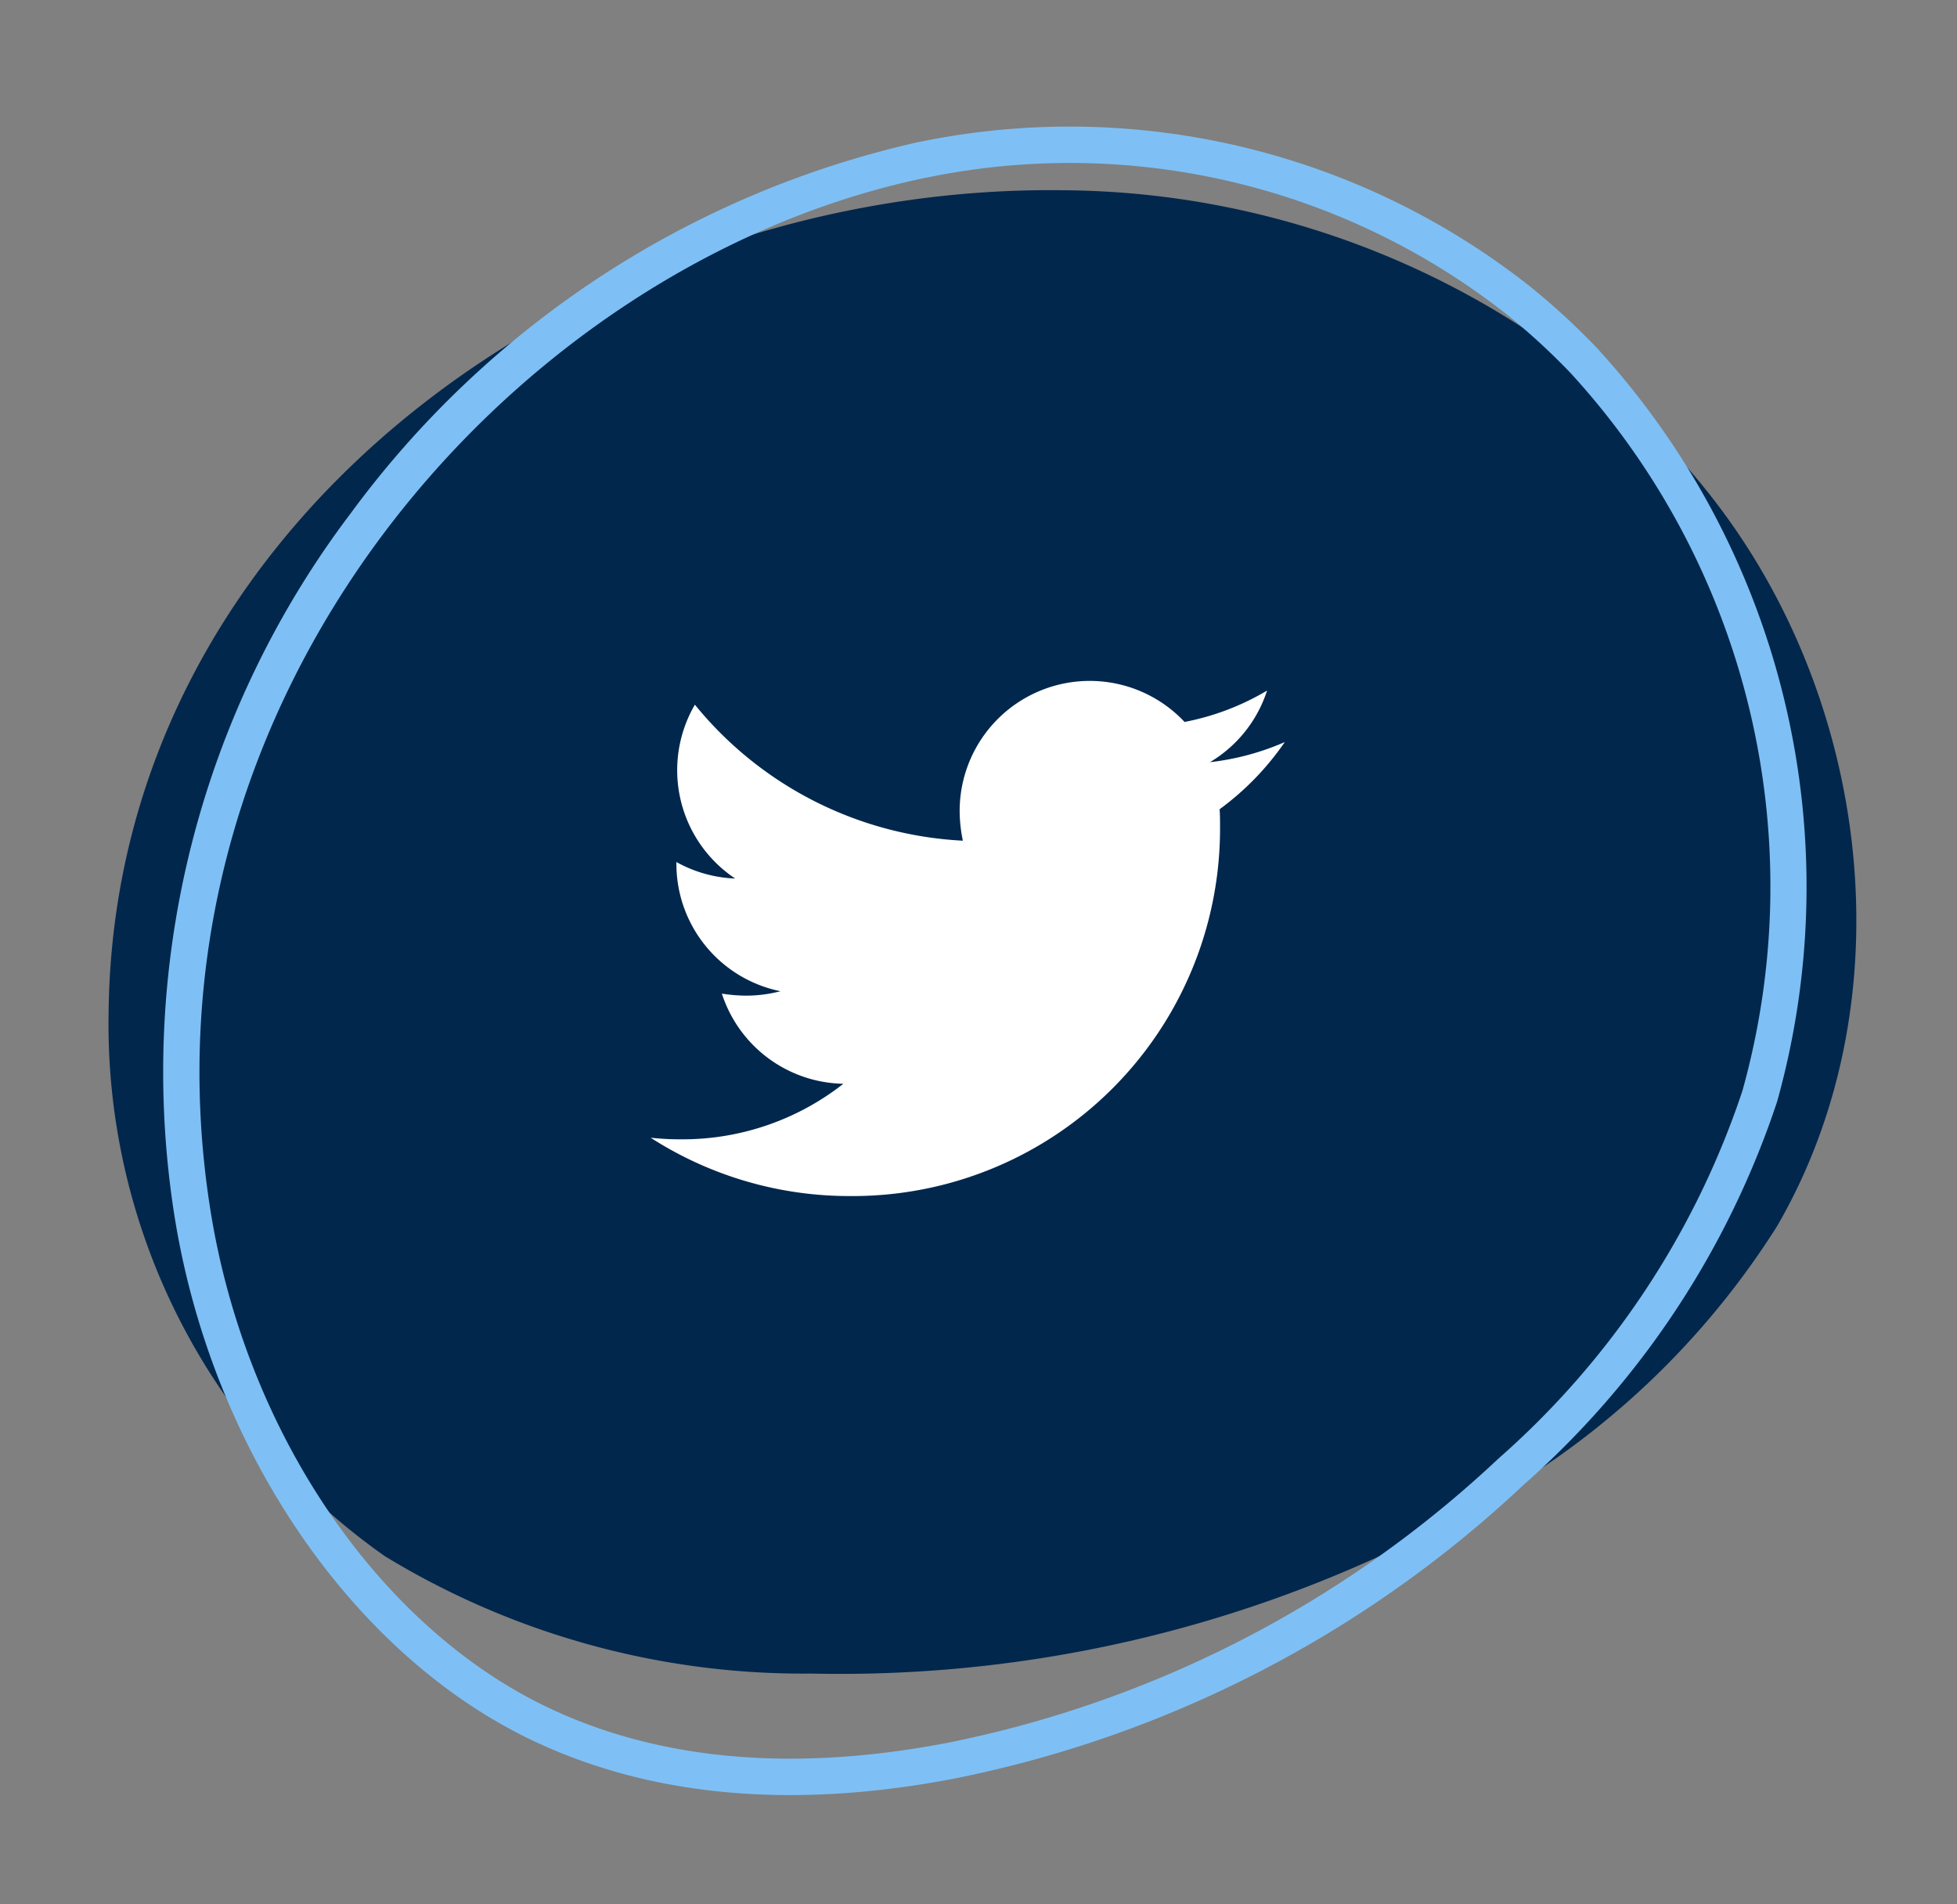
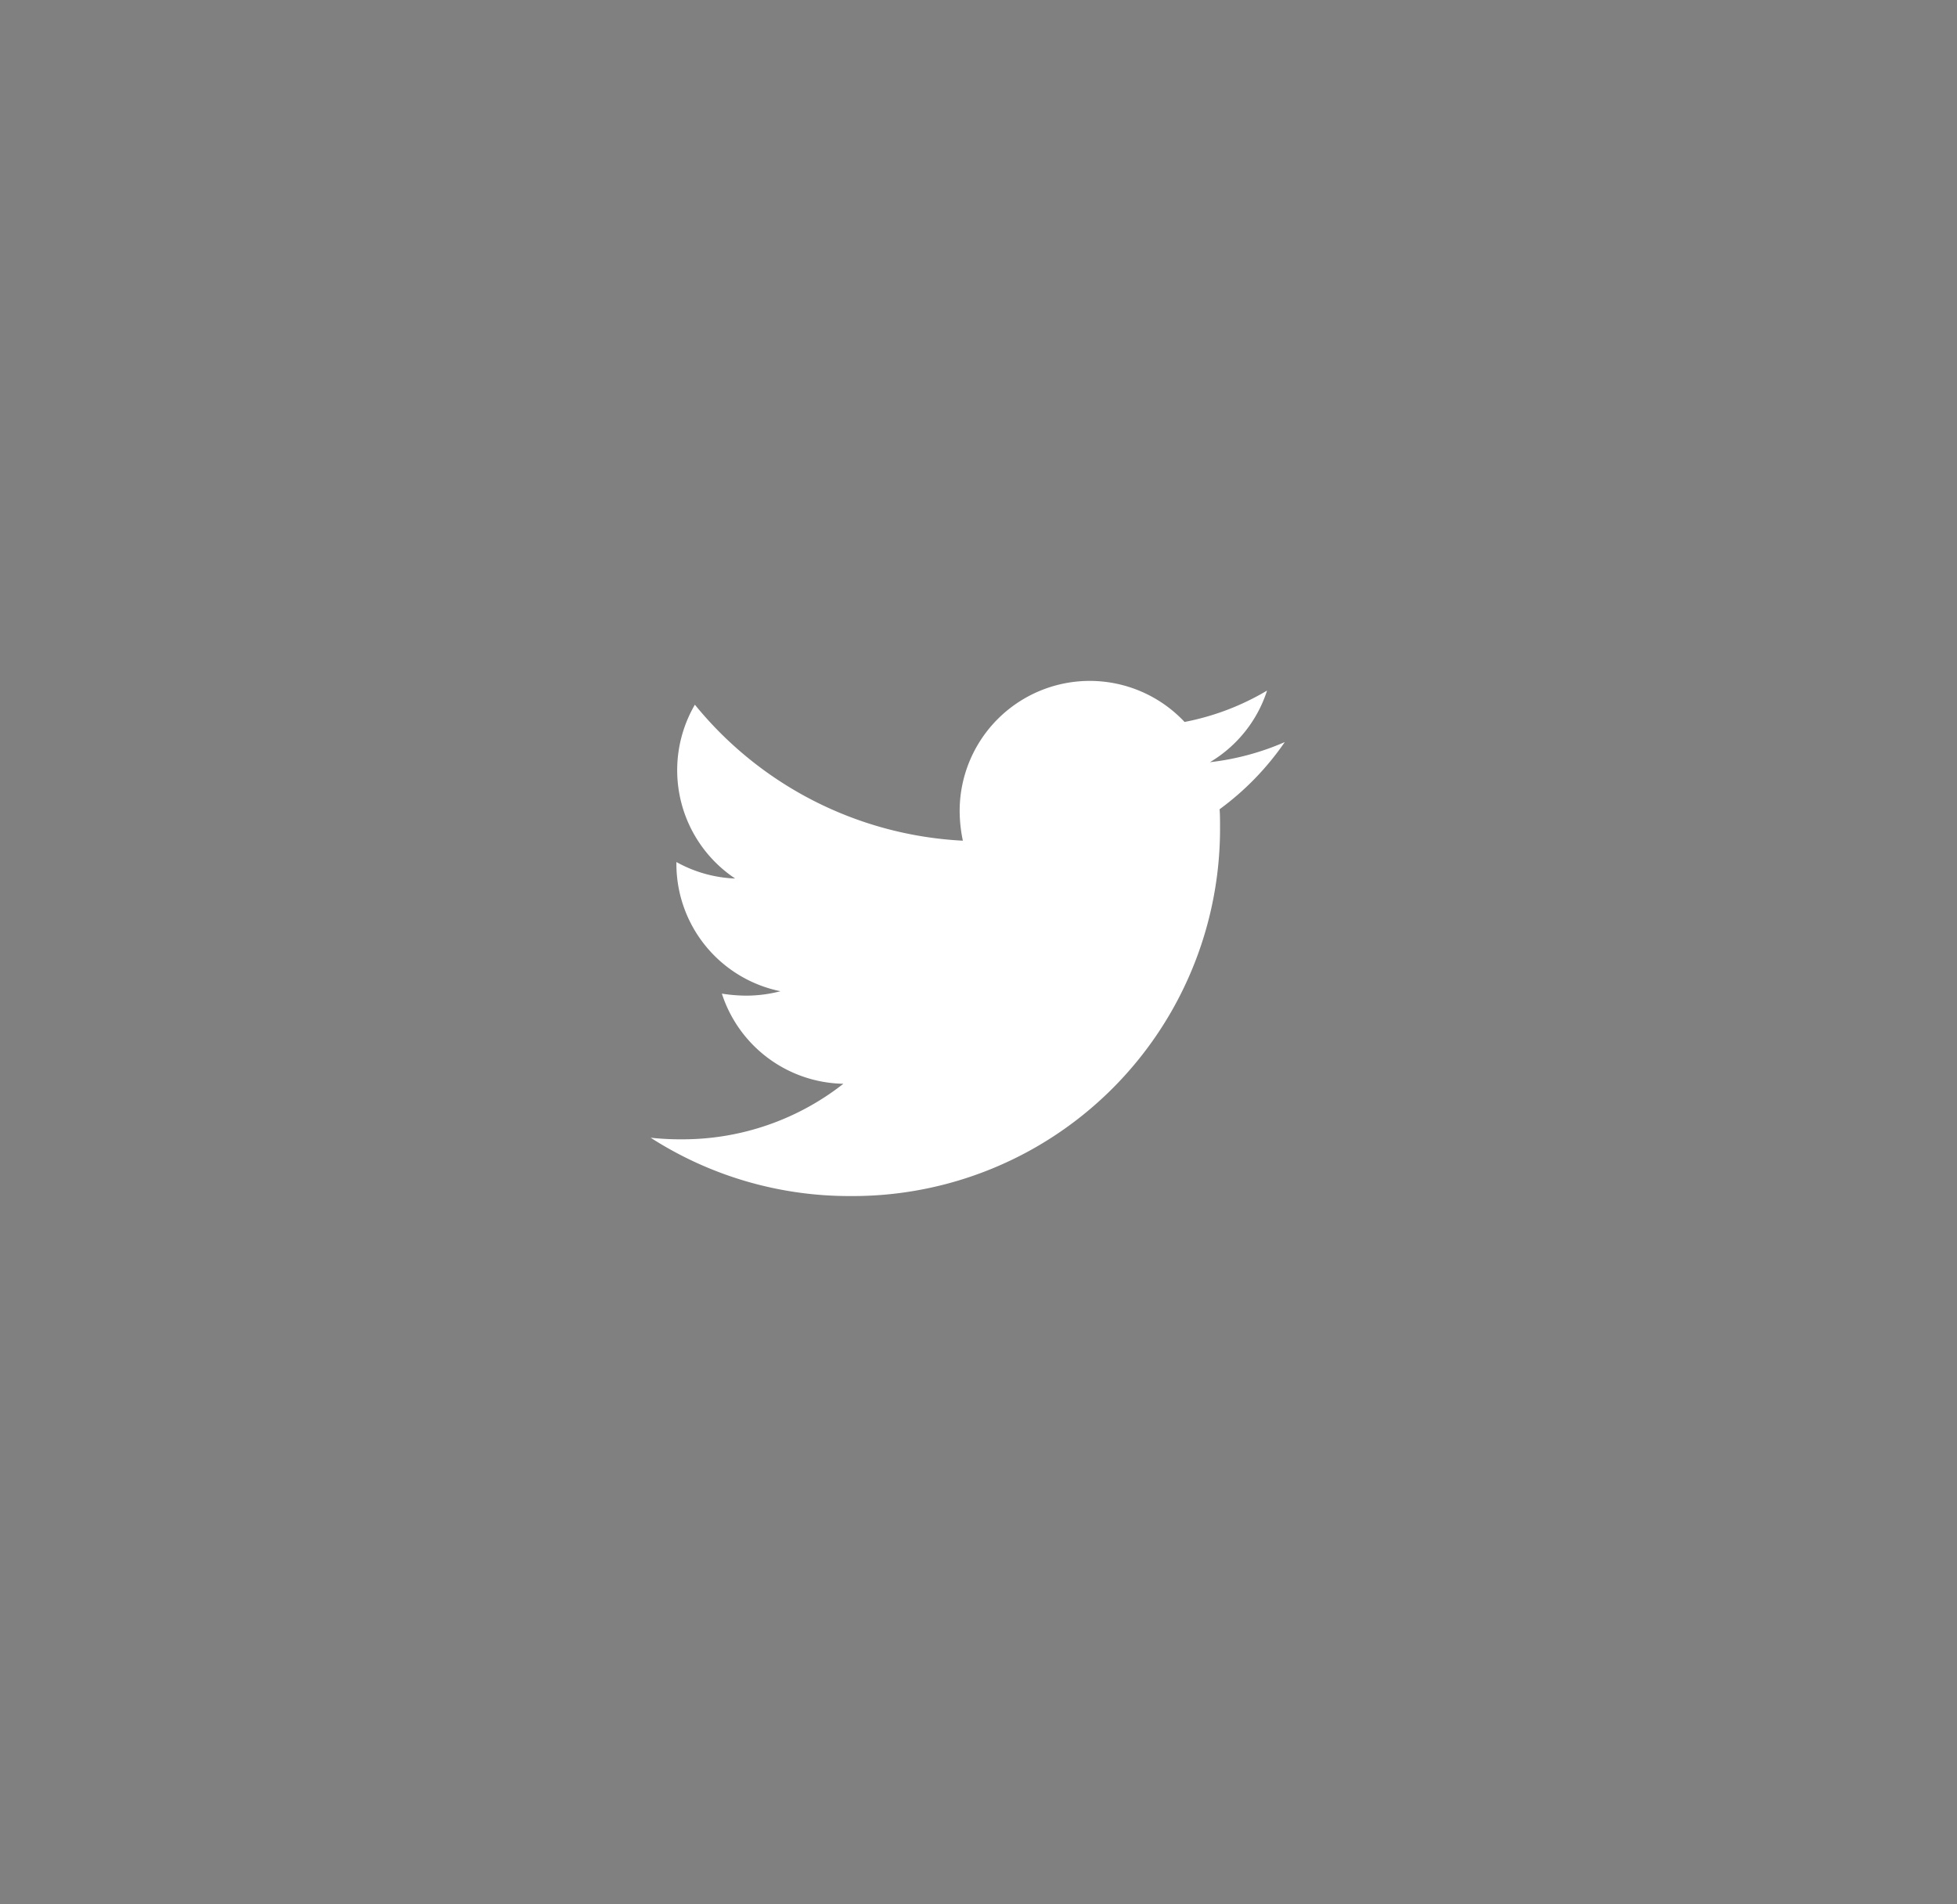
<svg xmlns="http://www.w3.org/2000/svg" width="56.129" height="54.61" viewBox="0 0 56.129 54.61">
  <rect x="0" y="0" width="56.129" height="54.61" fill="#808080" stroke="none" />
  <defs>
    <style>.a{fill:#02274d;}.b{fill:#7ec0f5;}.c{fill:#fff;}</style>
  </defs>
  <g transform="translate(-193 -866.9)">
    <g transform="translate(193 866.9)">
-       <path class="a" d="M3826.827,1120.99a24.559,24.559,0,0,0-17.274-7.248c-13.375-.179-27.2,9.264-27.364,23.563a18.648,18.648,0,0,0,7.922,15.608,23.05,23.05,0,0,0,12.226,3.367,37.129,37.129,0,0,0,18.278-4.344,23.365,23.365,0,0,0,9.418-8.471c3.658-6.278,2.764-14.687-1.562-20.525A20.431,20.431,0,0,0,3826.827,1120.99Z" transform="translate(-3779.074 -1108.286)" />
      <g transform="translate(0 9.195) rotate(-11)">
-         <path class="b" d="M18.951,46.265c-4.721,0-8.652-1.127-11.687-3.351C2.626,39.515-.219,32.937.013,26.155A26.54,26.54,0,0,1,8.821,7.342,27.734,27.734,0,0,1,26.829,0l.258,0A21.307,21.307,0,0,1,43.268,7.416h0A20.368,20.368,0,0,1,44.8,9.493a22.869,22.869,0,0,1,.96,22.217,25.236,25.236,0,0,1-9.246,9.408,33.381,33.381,0,0,1-17.549,5.147ZM27.088,1.044l-.246,0C14.8,1.193,1.567,11.333,1.057,26.191.835,32.638,3.514,38.872,7.881,42.072c2.851,2.09,6.576,3.149,11.07,3.149h.015a32.34,32.34,0,0,0,17-4.99,24.213,24.213,0,0,0,8.875-9.012,21.783,21.783,0,0,0-.917-21.161,19.32,19.32,0,0,0-1.454-1.97h0A20.252,20.252,0,0,0,27.088,1.044Z" />
-       </g>
+         </g>
      <path class="c" d="M16.319,7.062c.012.162.012.323.012.485A10.534,10.534,0,0,1,5.724,18.153,10.534,10.534,0,0,1,0,16.48a7.711,7.711,0,0,0,.9.046,7.466,7.466,0,0,0,4.628-1.593,3.734,3.734,0,0,1-3.485-2.585,4.7,4.7,0,0,0,.7.058,3.943,3.943,0,0,0,.981-.127A3.728,3.728,0,0,1,.739,8.62V8.574a3.754,3.754,0,0,0,1.685.473A3.733,3.733,0,0,1,1.269,4.062a10.6,10.6,0,0,0,7.686,3.9,4.208,4.208,0,0,1-.092-.854,3.731,3.731,0,0,1,6.451-2.551,7.339,7.339,0,0,0,2.366-.9,3.718,3.718,0,0,1-1.639,2.054,7.473,7.473,0,0,0,2.147-.577,8.013,8.013,0,0,1-1.87,1.927Z" transform="translate(18.661 16.147)" />
    </g>
  </g>
</svg>